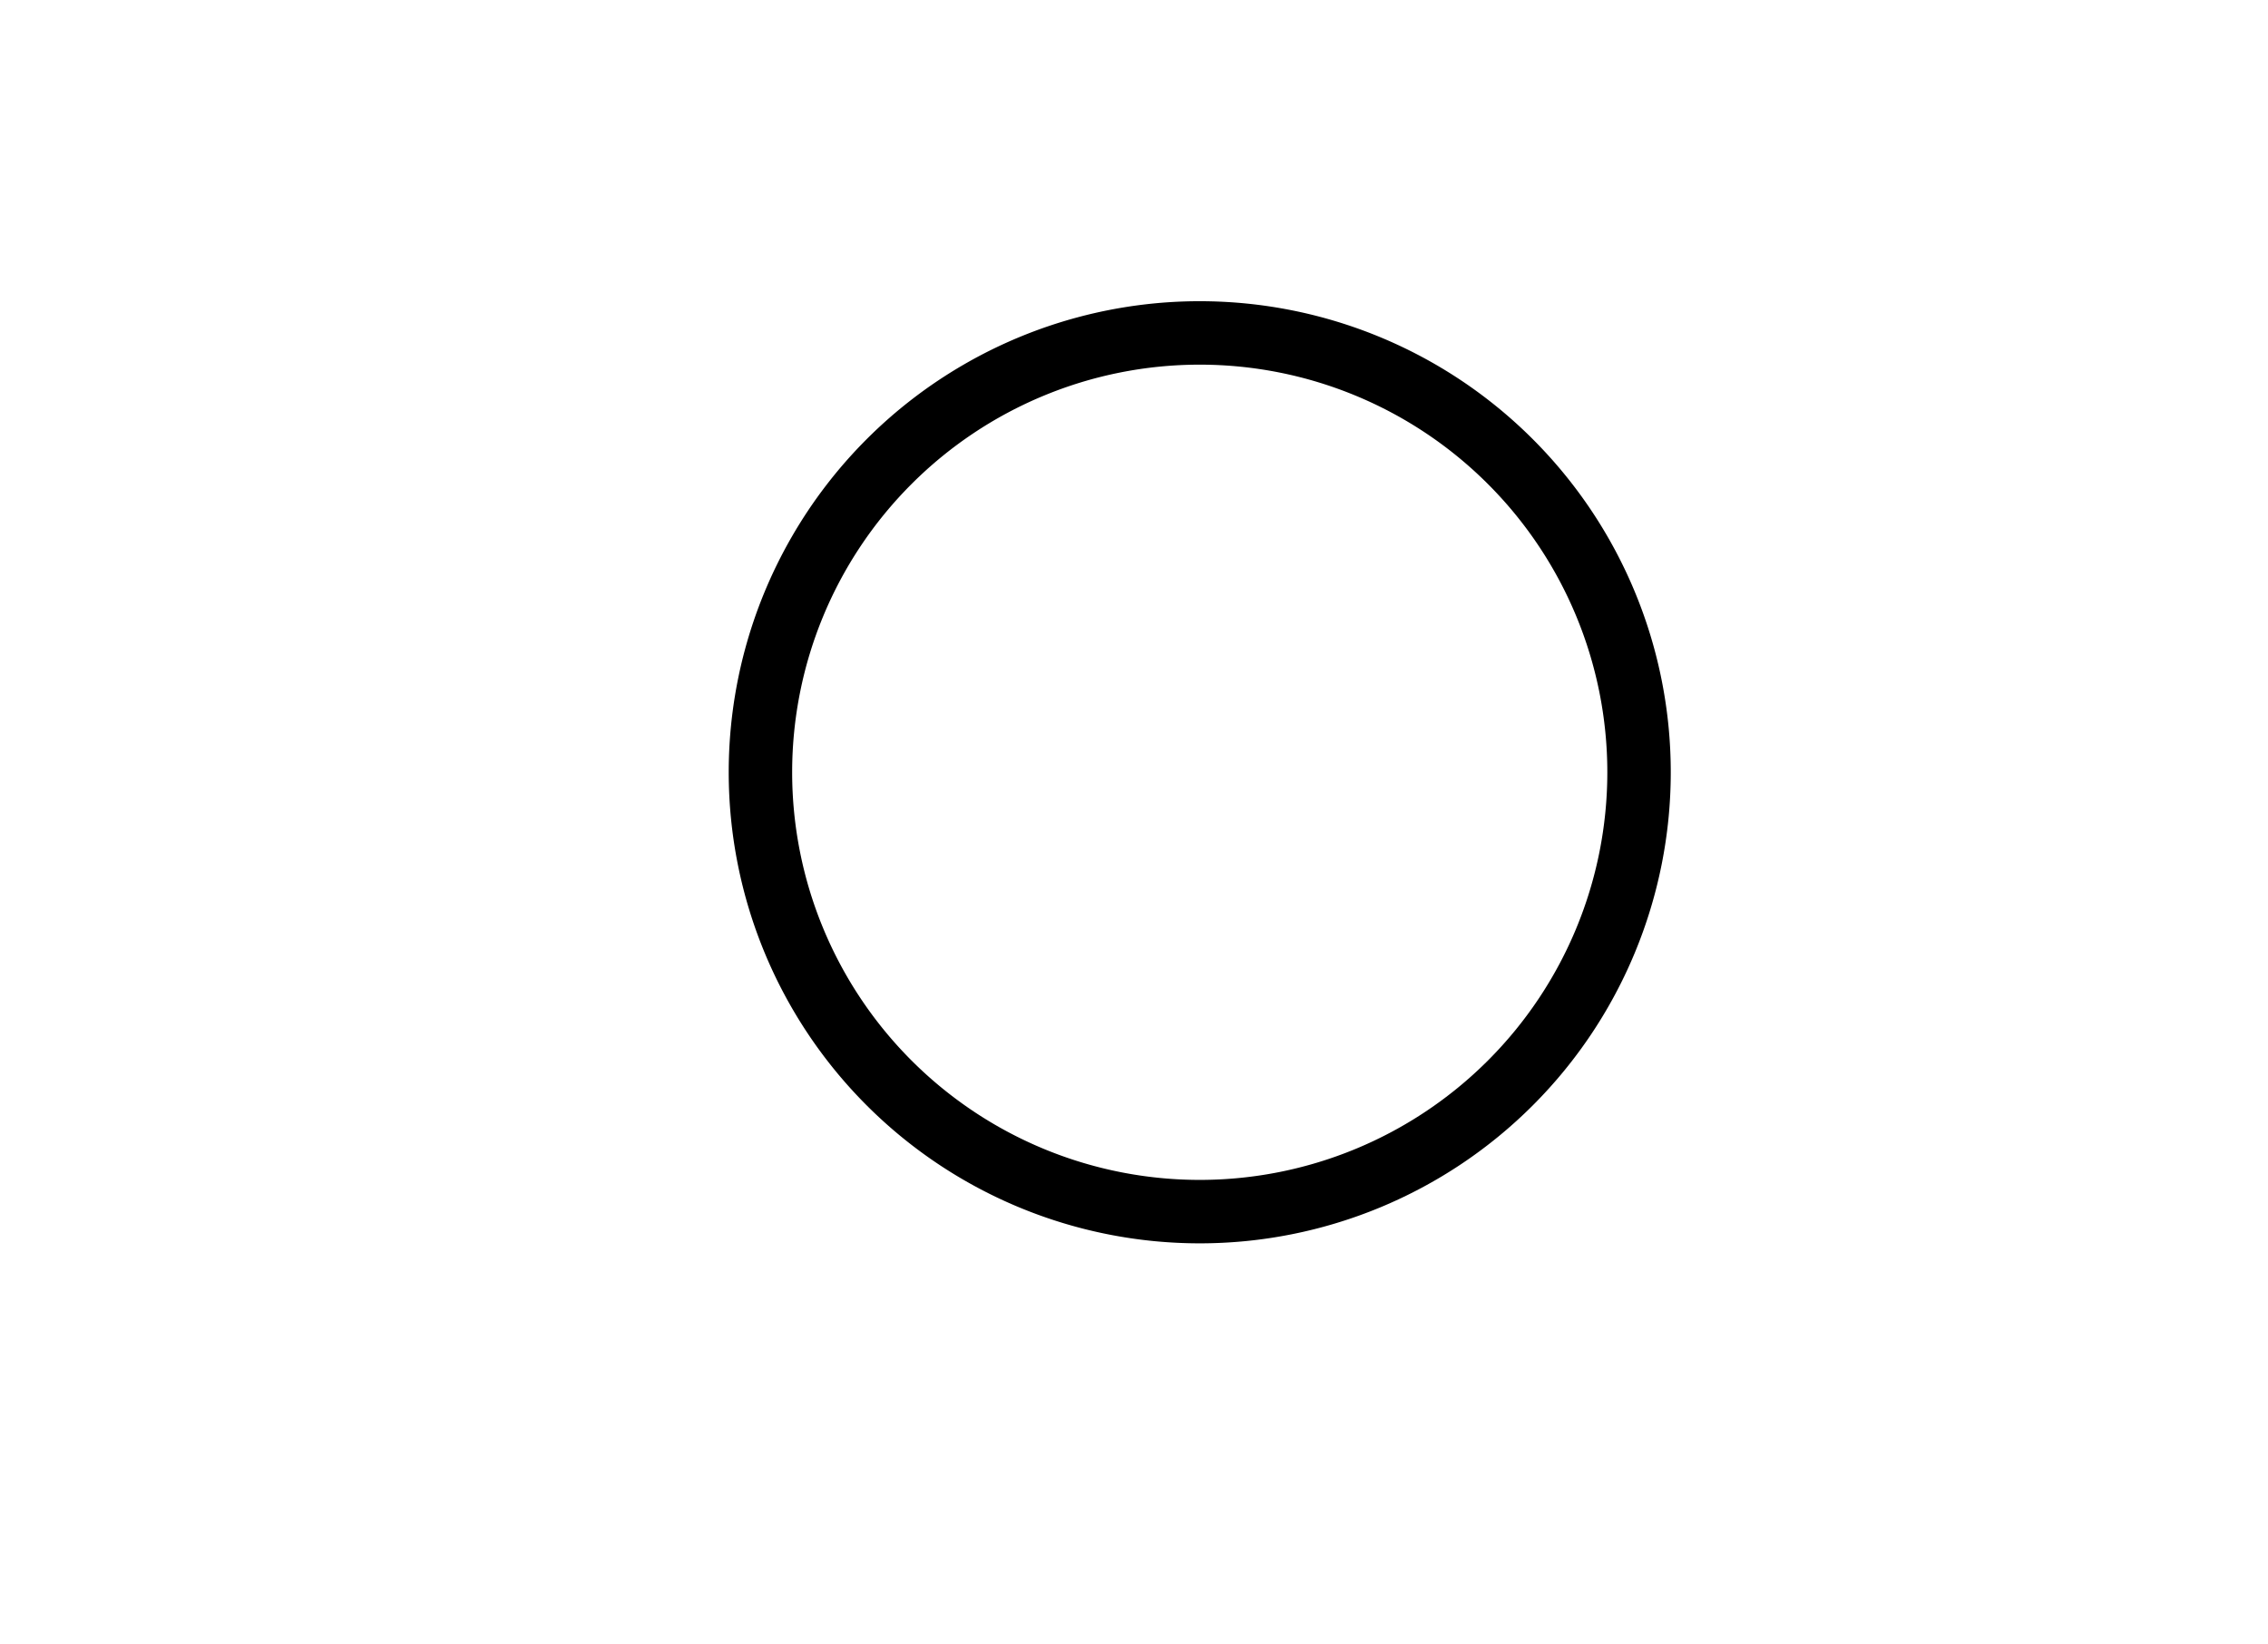
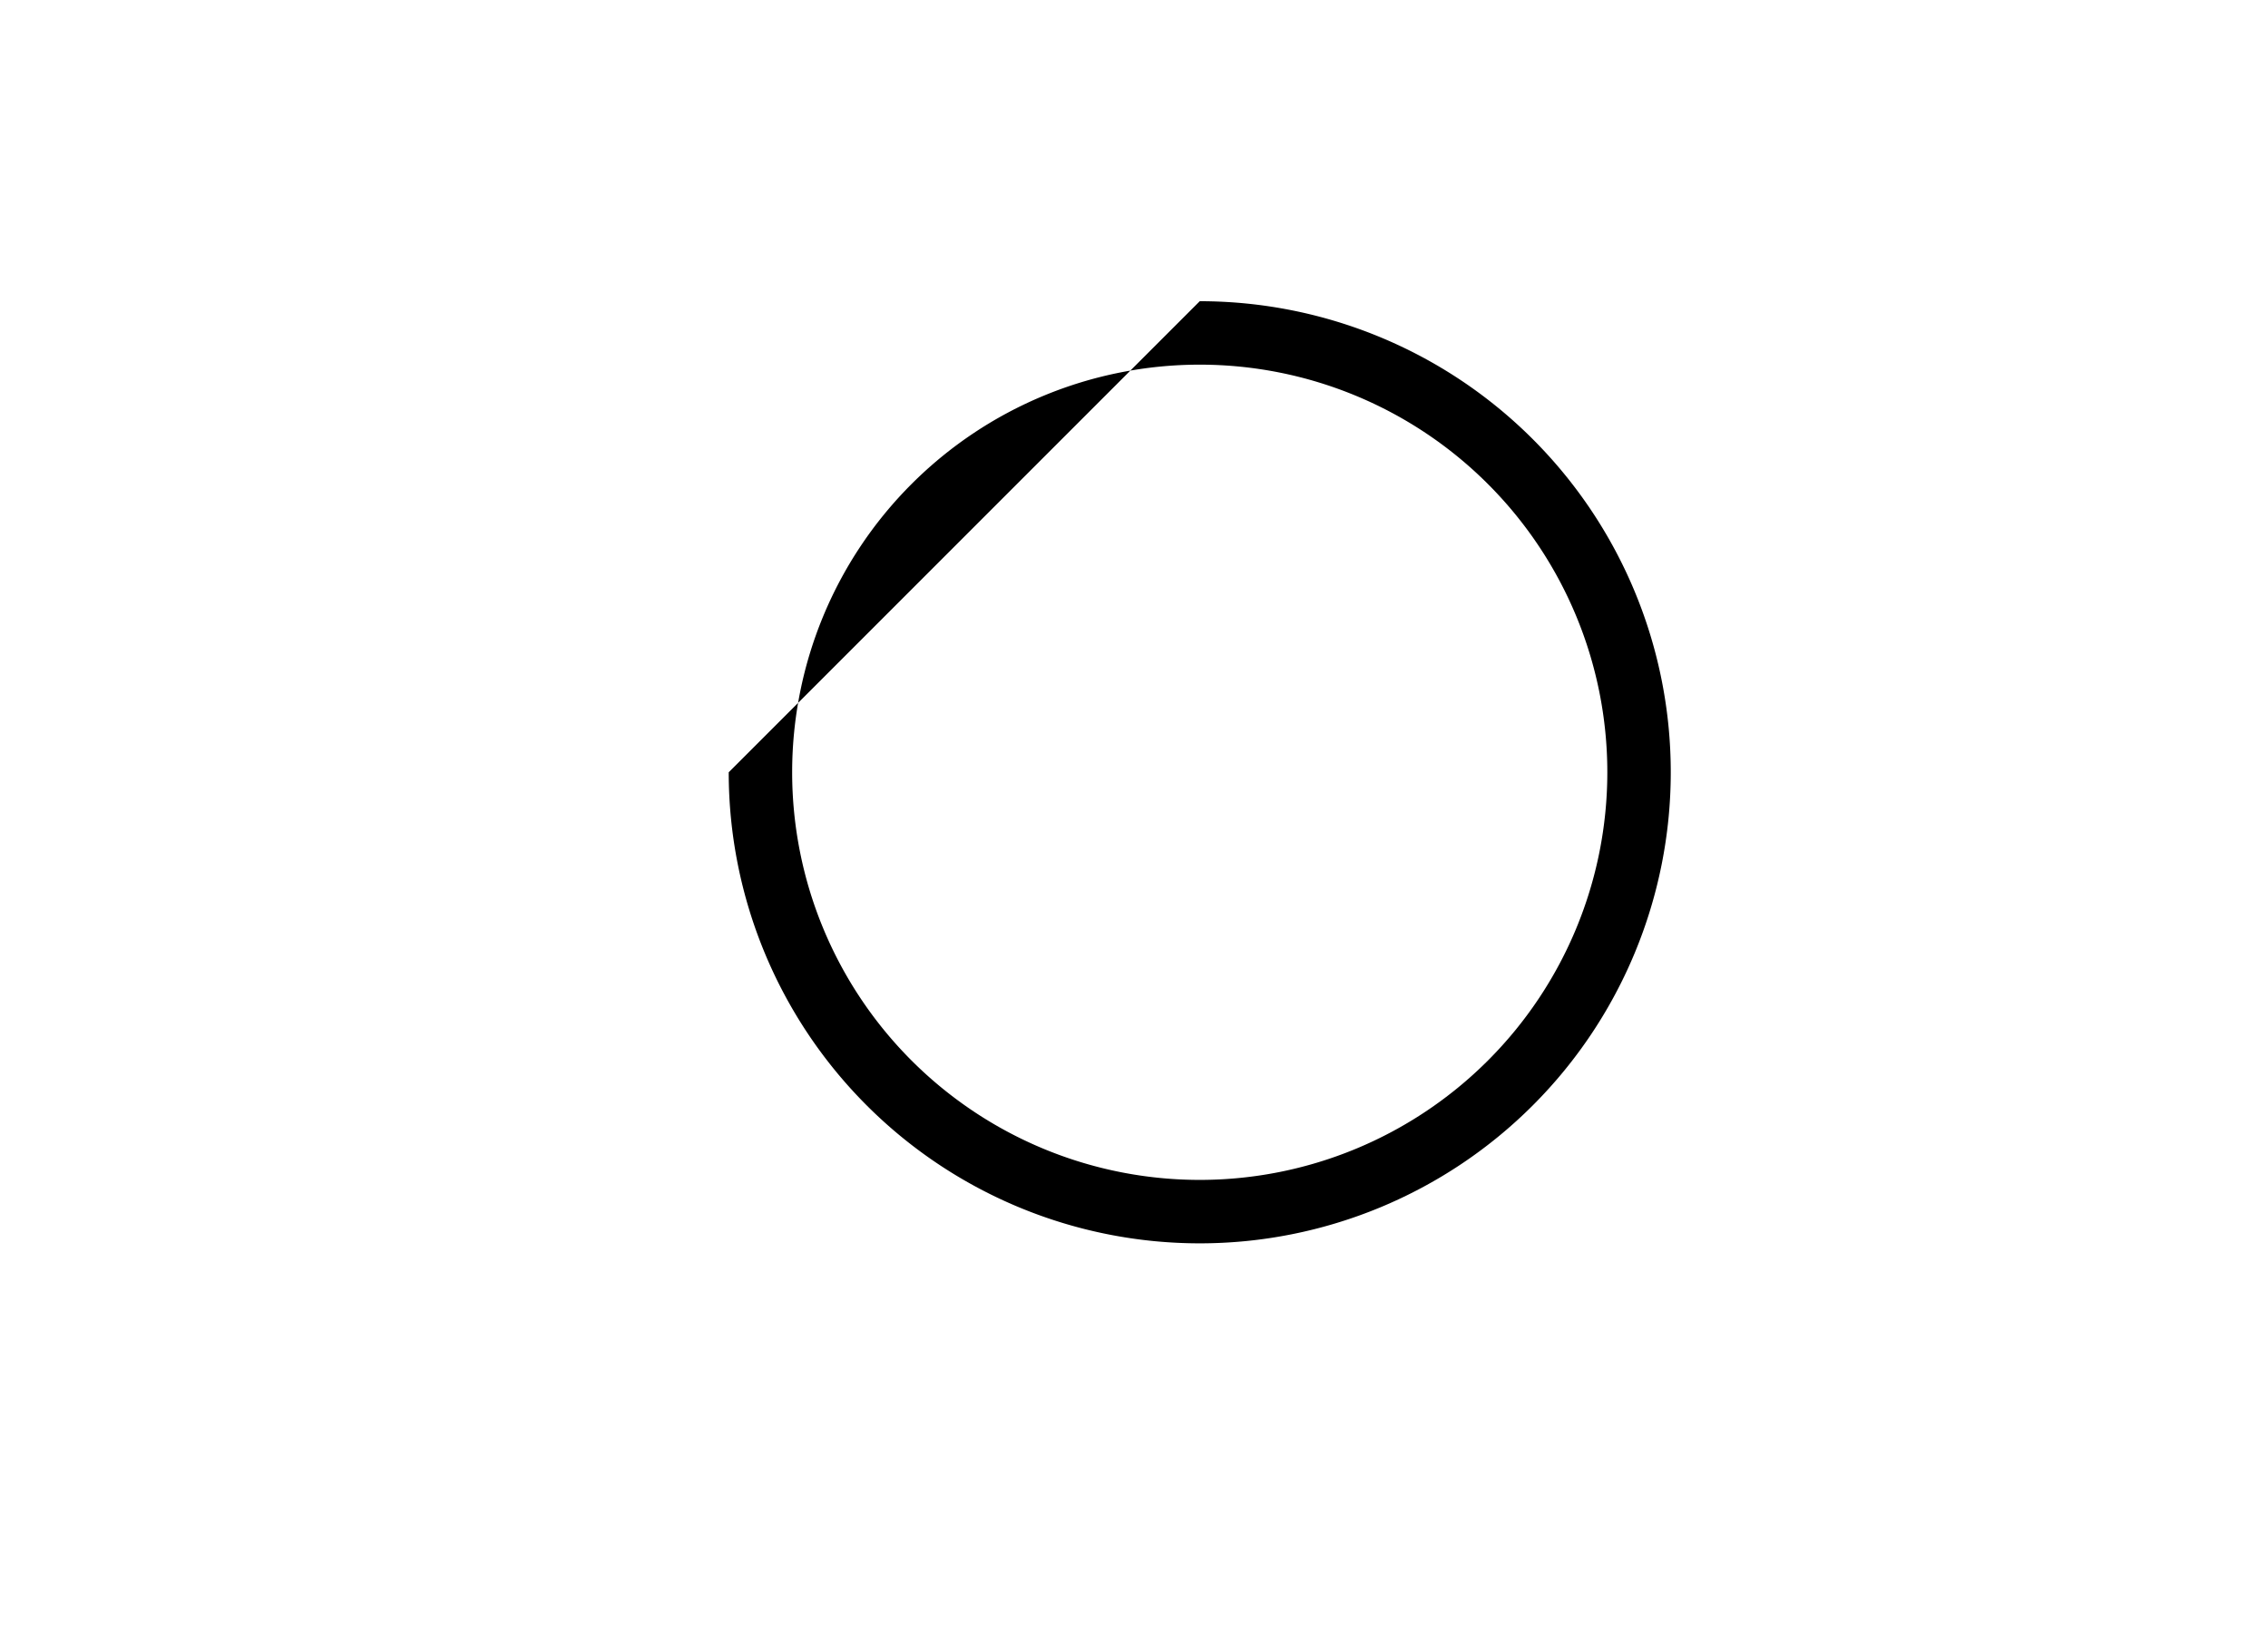
<svg xmlns="http://www.w3.org/2000/svg" id="Calque_1" data-name="Calque 1" viewBox="0 0 690 500">
  <title>standard</title>
-   <path d="M365,91.63a143.3,143.3,0,1,1-143.3,143.3A143.29,143.29,0,0,1,365,91.63Zm0,19.3a124,124,0,1,0,124,124,124,124,0,0,0-124-124Z" />
+   <path d="M365,91.63a143.3,143.3,0,1,1-143.3,143.3Zm0,19.3a124,124,0,1,0,124,124,124,124,0,0,0-124-124Z" />
</svg>